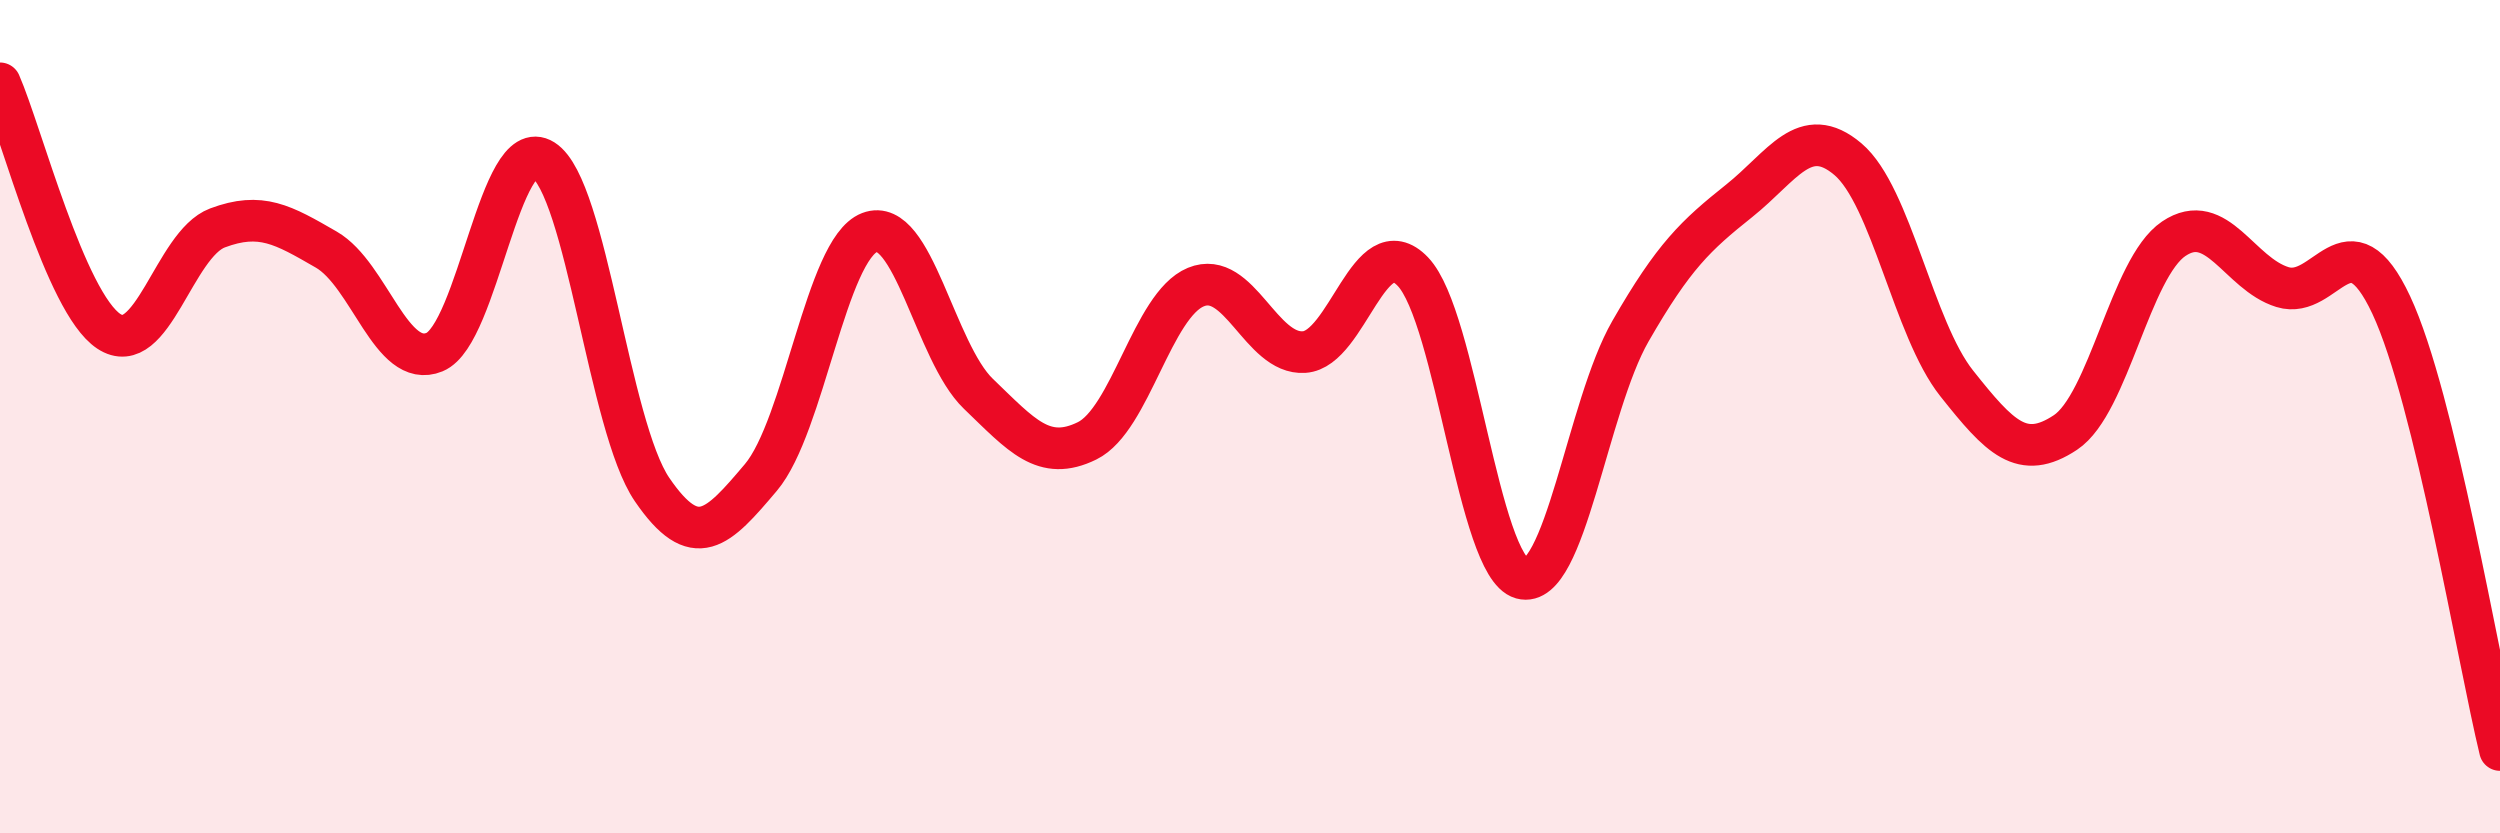
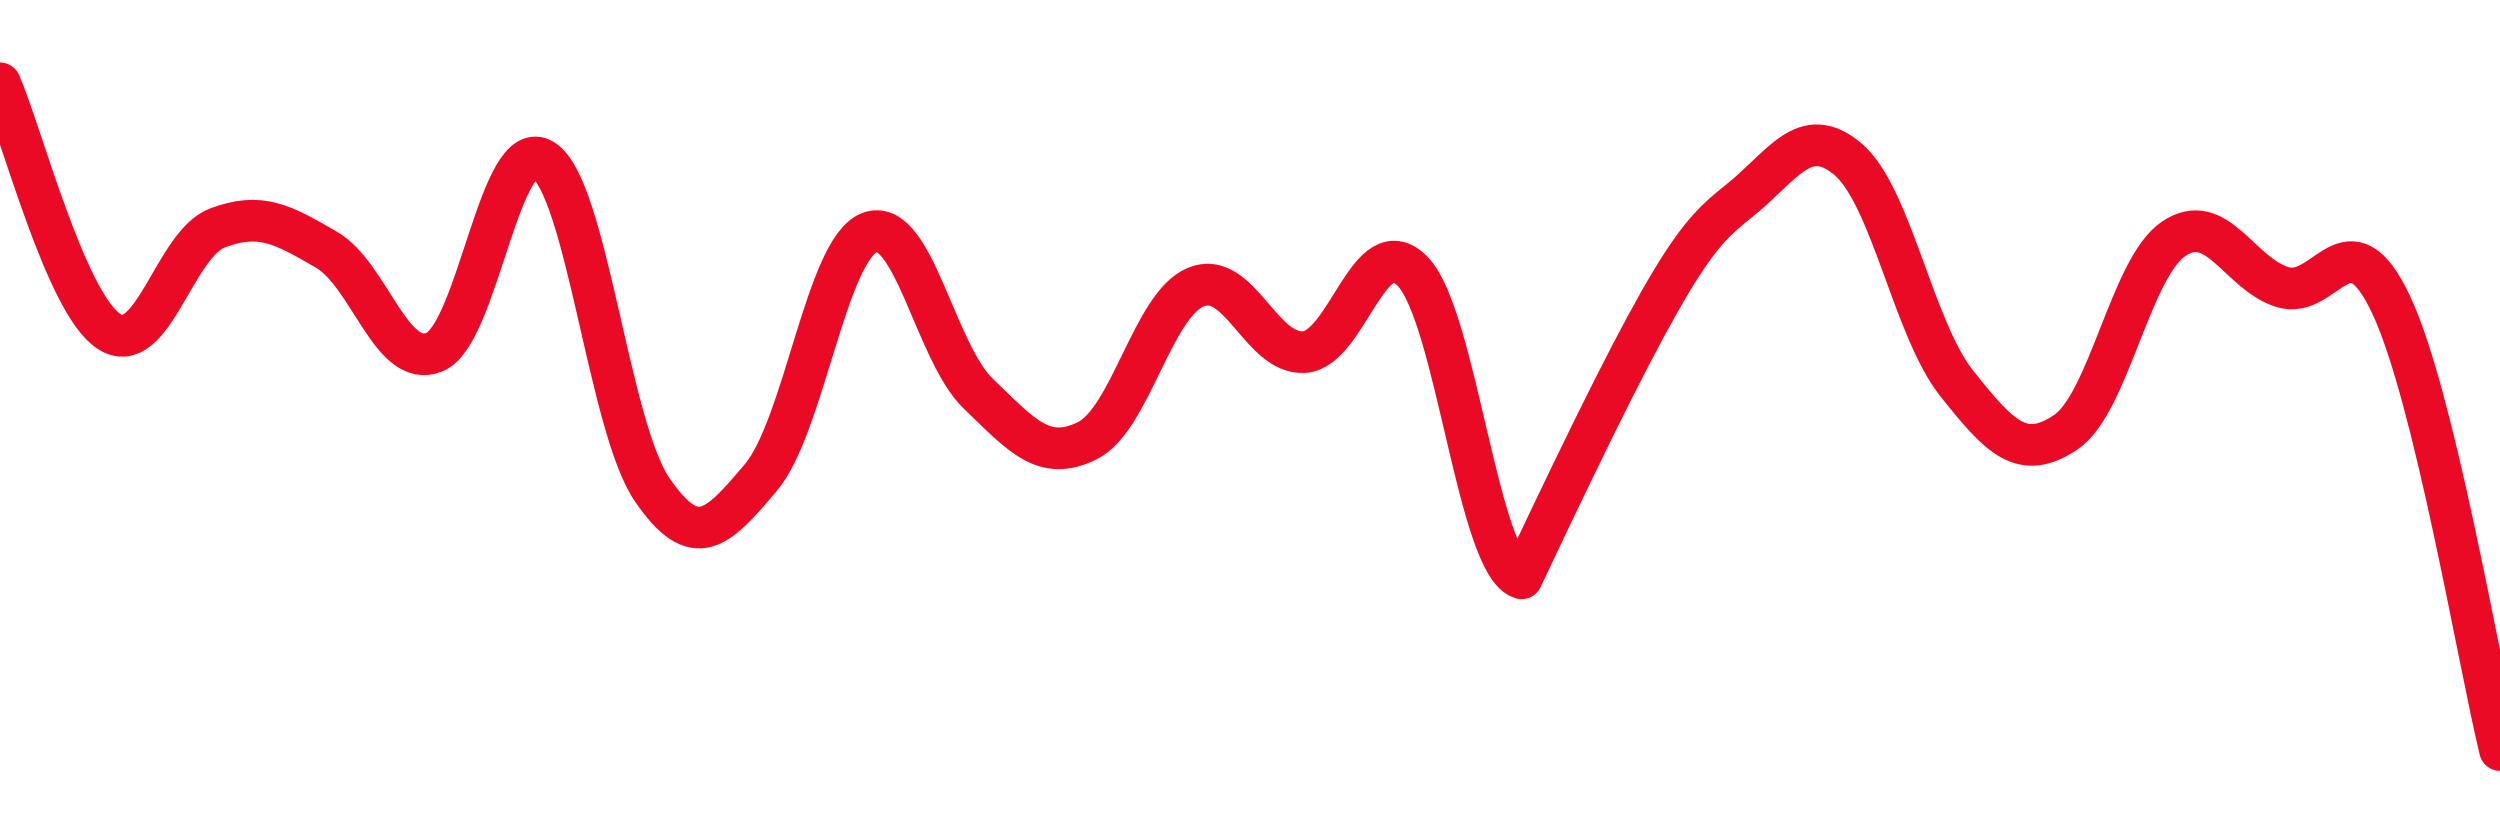
<svg xmlns="http://www.w3.org/2000/svg" width="60" height="20" viewBox="0 0 60 20">
-   <path d="M 0,2 C 0.52,3.19 1.57,7.26 2.61,7.95 C 3.65,8.64 4.18,5.86 5.22,5.47 C 6.26,5.08 6.79,5.39 7.83,5.99 C 8.87,6.59 9.39,8.88 10.43,8.45 C 11.47,8.02 12,3.18 13.04,3.84 C 14.08,4.5 14.61,10.23 15.65,11.75 C 16.69,13.27 17.22,12.69 18.26,11.46 C 19.3,10.23 19.83,5.98 20.87,5.58 C 21.91,5.18 22.44,8.45 23.48,9.45 C 24.52,10.45 25.05,11.09 26.09,10.58 C 27.13,10.07 27.66,7.32 28.7,6.89 C 29.74,6.46 30.26,8.52 31.3,8.45 C 32.34,8.38 32.87,5.43 33.91,6.52 C 34.95,7.61 35.48,13.59 36.52,13.88 C 37.56,14.17 38.09,9.76 39.13,7.95 C 40.17,6.14 40.7,5.65 41.74,4.82 C 42.78,3.99 43.31,2.94 44.35,3.82 C 45.39,4.7 45.92,7.89 46.96,9.2 C 48,10.51 48.53,11.07 49.57,10.38 C 50.61,9.69 51.13,6.43 52.17,5.73 C 53.21,5.03 53.74,6.57 54.78,6.89 C 55.82,7.21 56.35,5.1 57.39,7.32 C 58.43,9.54 59.48,15.86 60,18L60 20L0 20Z" fill="#EB0A25" opacity="0.1" stroke-linecap="round" stroke-linejoin="round" />
-   <path d="M 0,2 C 0.52,3.19 1.57,7.26 2.61,7.95 C 3.65,8.64 4.18,5.86 5.22,5.47 C 6.26,5.08 6.79,5.39 7.83,5.99 C 8.87,6.59 9.39,8.88 10.43,8.45 C 11.47,8.02 12,3.18 13.04,3.84 C 14.08,4.5 14.61,10.23 15.65,11.75 C 16.69,13.27 17.22,12.69 18.26,11.46 C 19.3,10.23 19.83,5.98 20.87,5.58 C 21.91,5.18 22.44,8.45 23.48,9.45 C 24.52,10.45 25.05,11.09 26.09,10.58 C 27.13,10.07 27.66,7.32 28.7,6.89 C 29.74,6.46 30.26,8.52 31.3,8.45 C 32.34,8.38 32.87,5.43 33.91,6.52 C 34.95,7.61 35.48,13.59 36.52,13.88 C 37.56,14.17 38.09,9.76 39.13,7.95 C 40.17,6.14 40.7,5.65 41.74,4.82 C 42.78,3.99 43.31,2.94 44.35,3.82 C 45.39,4.7 45.92,7.89 46.96,9.2 C 48,10.51 48.53,11.07 49.57,10.38 C 50.61,9.69 51.13,6.43 52.17,5.73 C 53.21,5.03 53.74,6.57 54.78,6.89 C 55.82,7.21 56.35,5.1 57.39,7.32 C 58.43,9.54 59.48,15.86 60,18" stroke="#EB0A25" stroke-width="1" fill="none" stroke-linecap="round" stroke-linejoin="round" />
+   <path d="M 0,2 C 0.52,3.19 1.57,7.26 2.61,7.95 C 3.65,8.64 4.18,5.86 5.22,5.47 C 6.26,5.08 6.79,5.39 7.83,5.99 C 8.87,6.59 9.39,8.88 10.43,8.45 C 11.47,8.02 12,3.18 13.04,3.84 C 14.08,4.5 14.61,10.23 15.65,11.75 C 16.69,13.27 17.22,12.69 18.26,11.46 C 19.3,10.23 19.83,5.98 20.87,5.58 C 21.91,5.18 22.44,8.45 23.48,9.45 C 24.52,10.45 25.05,11.09 26.09,10.58 C 27.13,10.07 27.66,7.32 28.7,6.89 C 29.74,6.46 30.26,8.52 31.3,8.45 C 32.34,8.38 32.87,5.43 33.91,6.52 C 34.95,7.61 35.48,13.59 36.52,13.88 C 40.17,6.14 40.7,5.65 41.74,4.82 C 42.78,3.99 43.31,2.94 44.35,3.82 C 45.39,4.7 45.92,7.89 46.96,9.2 C 48,10.51 48.53,11.07 49.57,10.38 C 50.61,9.69 51.13,6.43 52.17,5.73 C 53.21,5.03 53.74,6.57 54.78,6.89 C 55.82,7.21 56.35,5.1 57.39,7.32 C 58.43,9.54 59.48,15.86 60,18" stroke="#EB0A25" stroke-width="1" fill="none" stroke-linecap="round" stroke-linejoin="round" />
</svg>